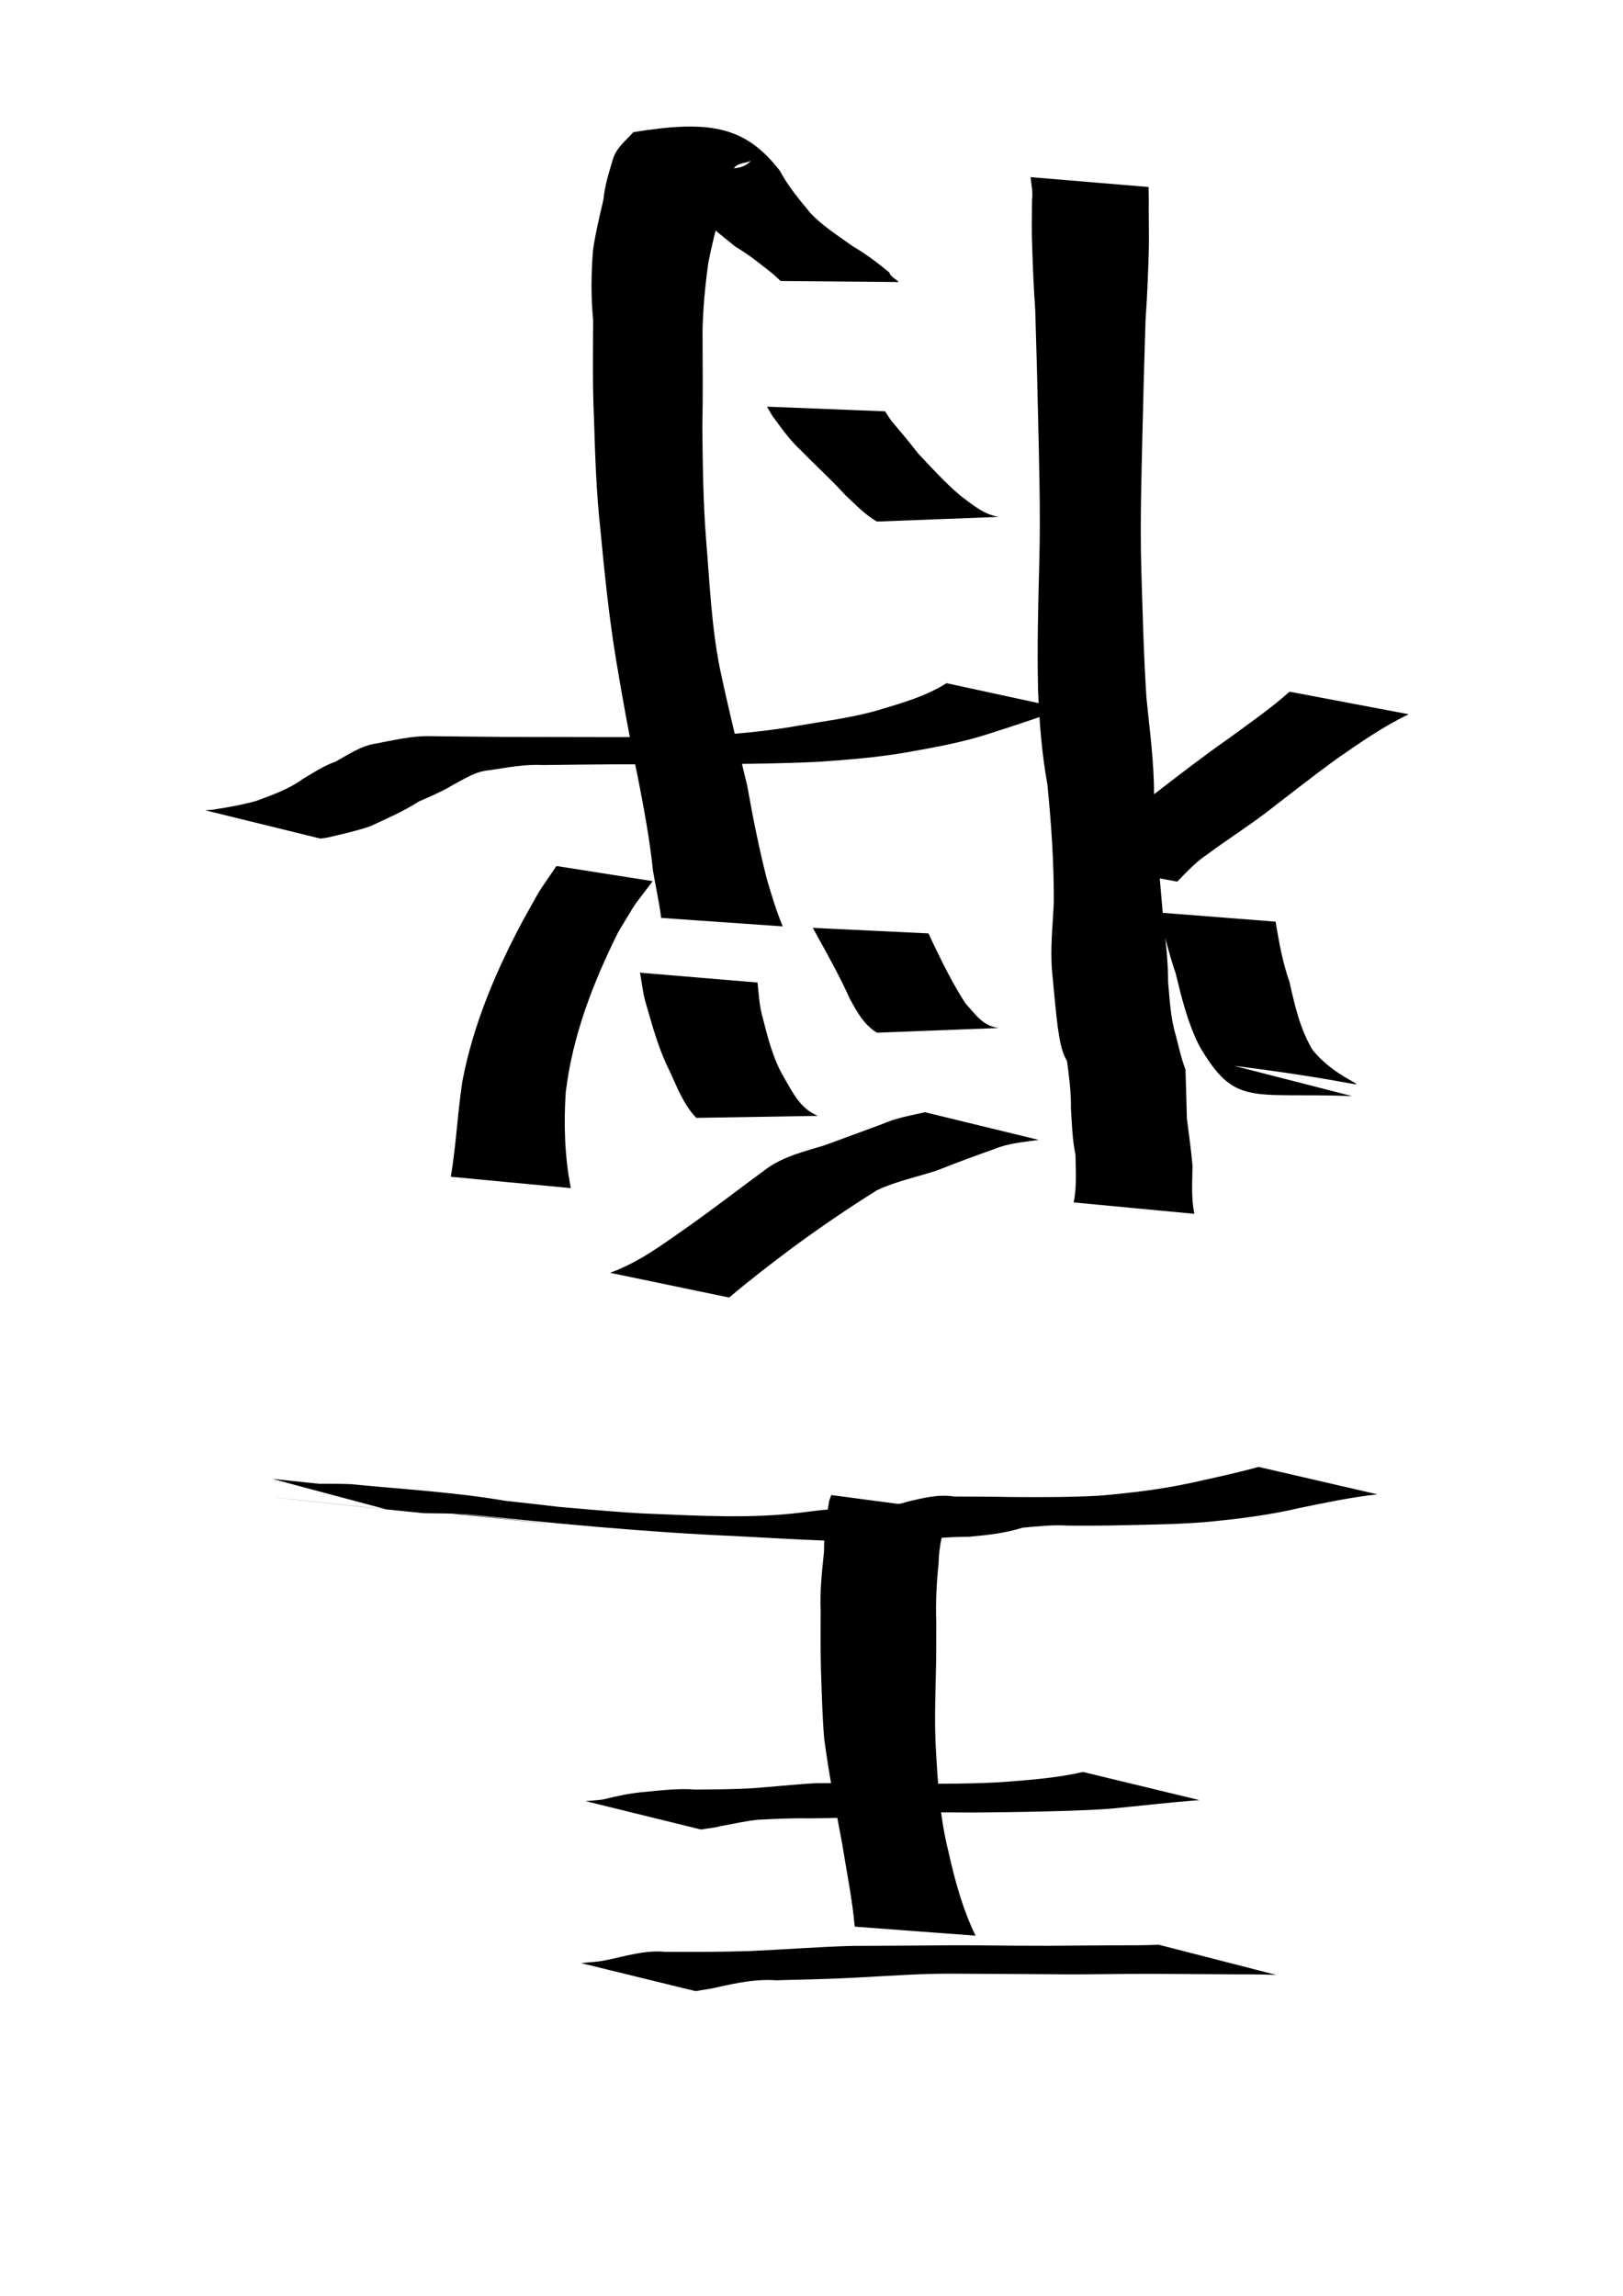
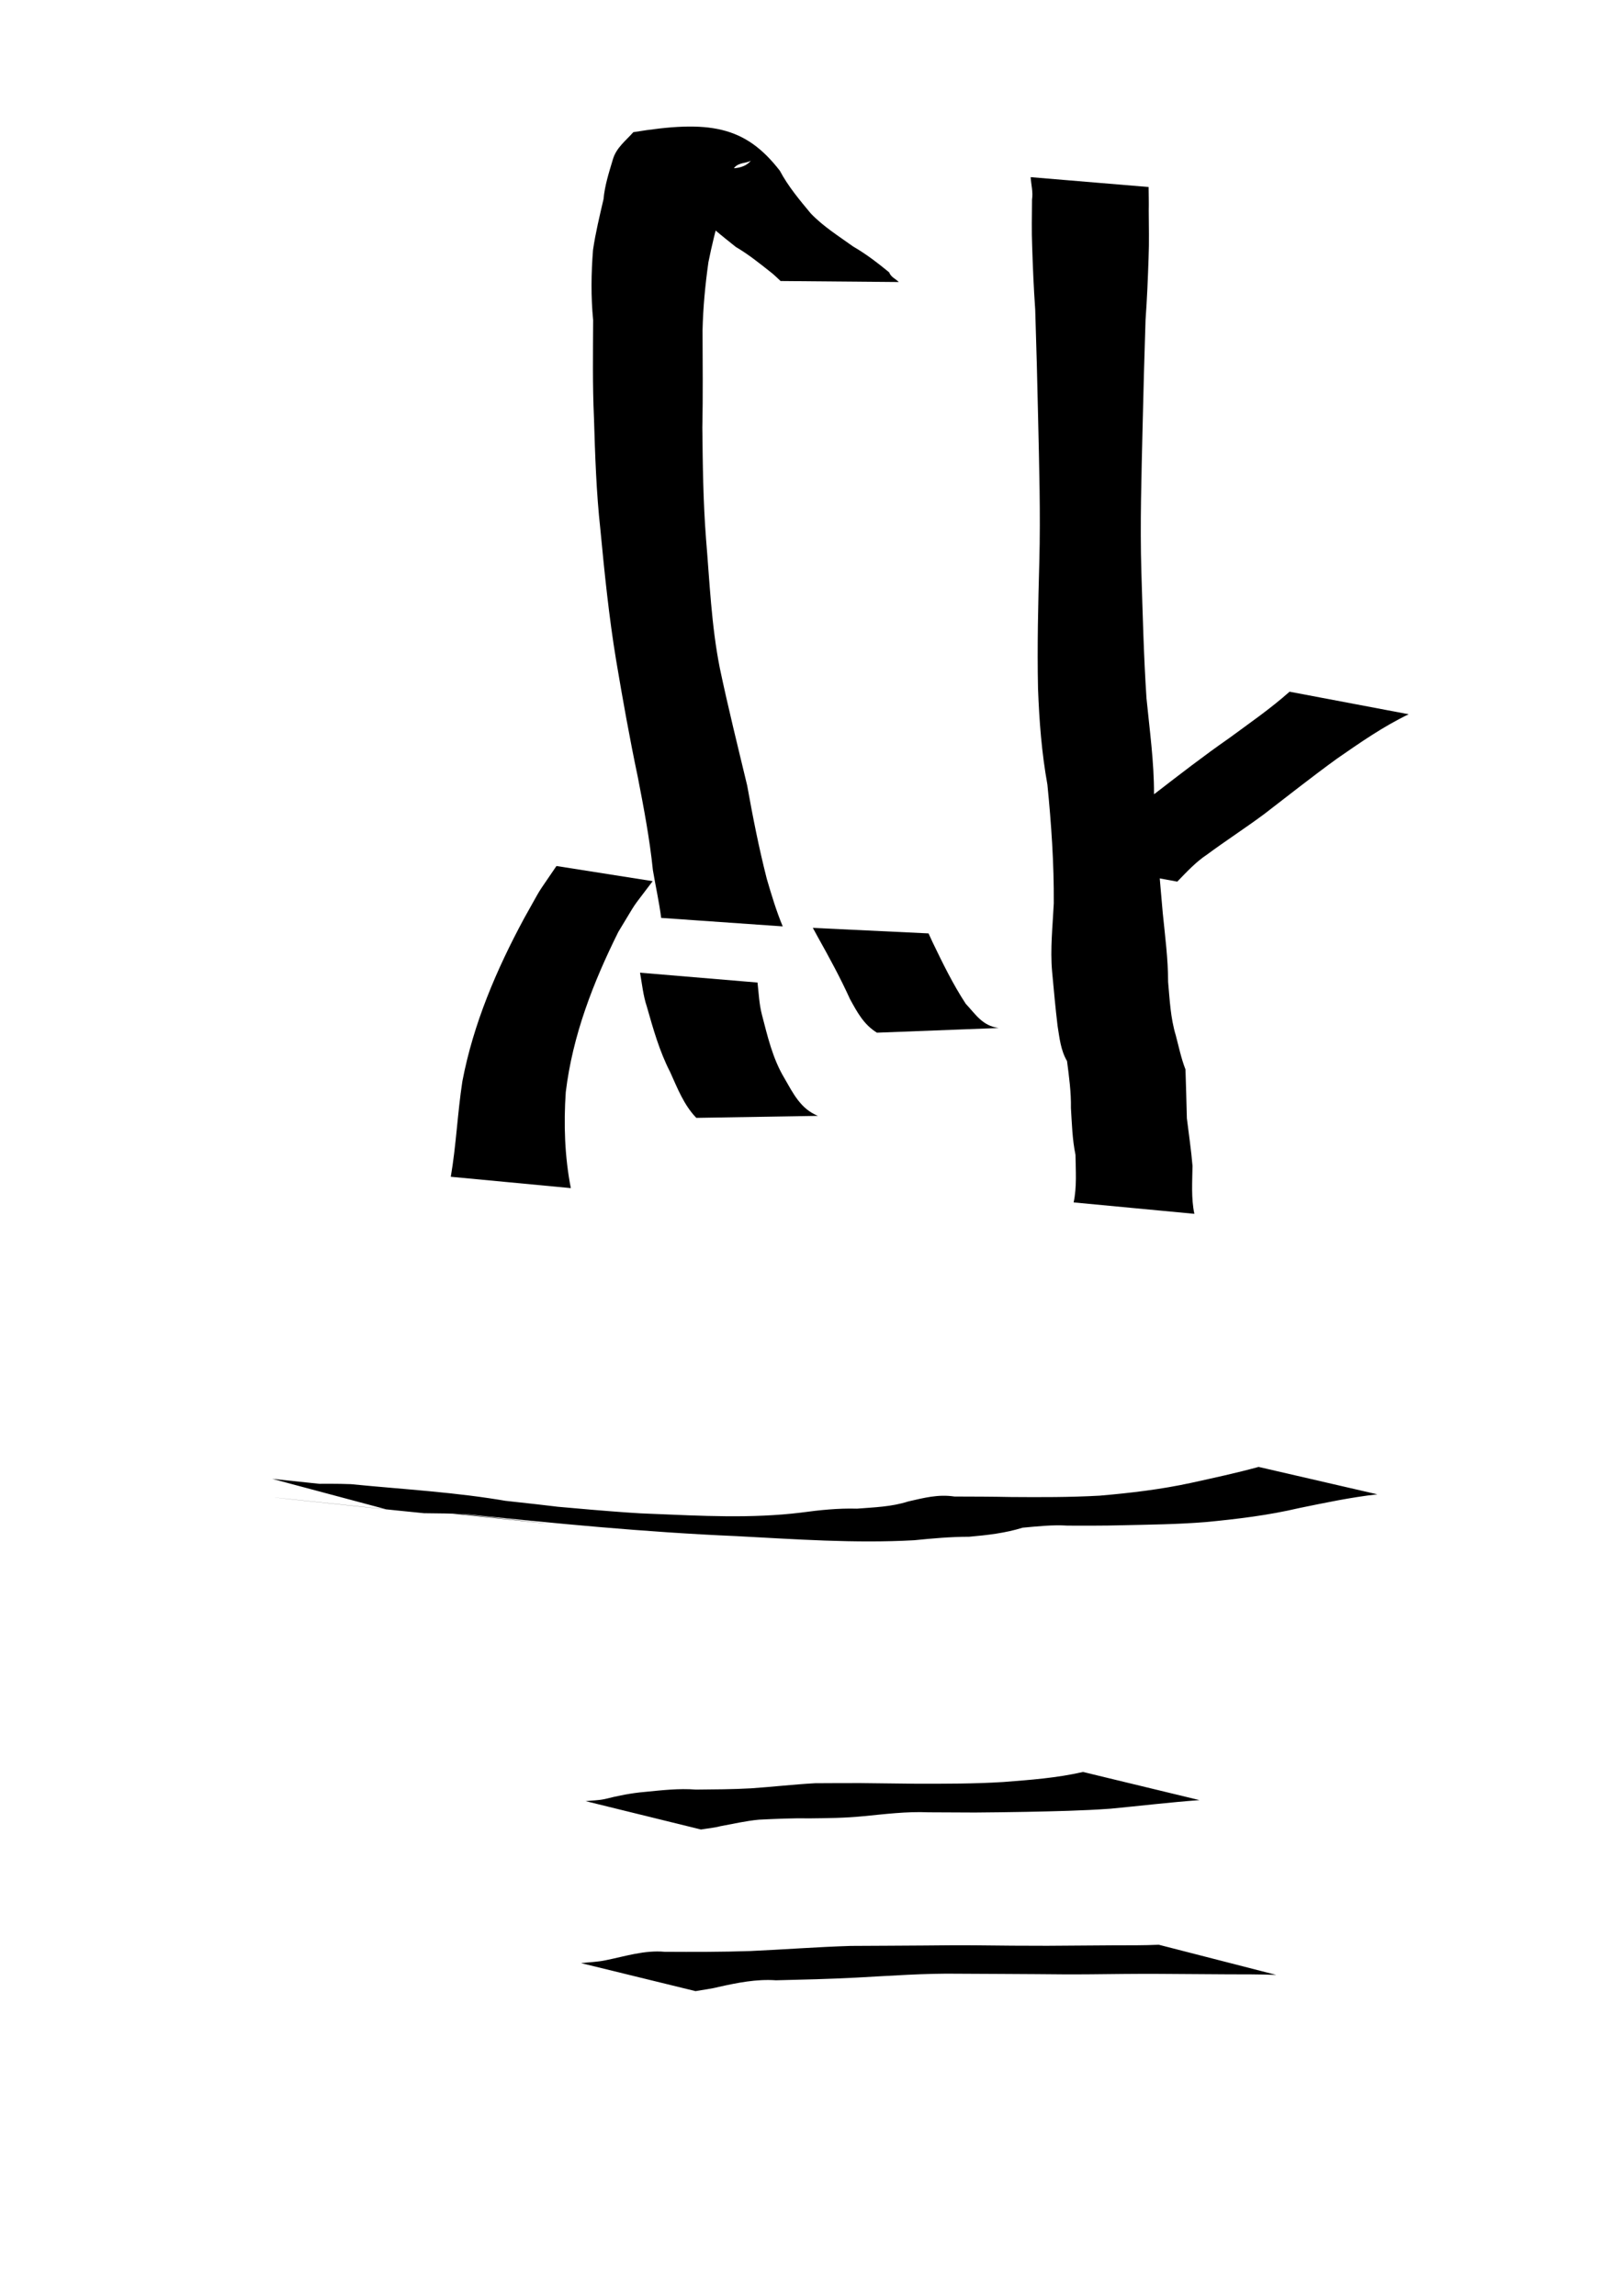
<svg xmlns="http://www.w3.org/2000/svg" xmlns:ns1="http://sodipodi.sourceforge.net/DTD/sodipodi-0.dtd" xmlns:ns2="http://www.inkscape.org/namespaces/inkscape" width="744.094" height="1052.362" id="svg2" ns1:version="0.32" ns2:version="0.45.1" ns1:docbase="/Users/colin/chu" ns1:docname="w_king.svg" ns2:output_extension="org.inkscape.output.svg.inkscape">
  <defs id="defs4" />
  <ns1:namedview id="base" pagecolor="#ffffff" bordercolor="#666666" borderopacity="1.0" gridtolerance="10000" guidetolerance="10" objecttolerance="10" ns2:pageopacity="0.0" ns2:pageshadow="2" ns2:zoom="0.35" ns2:cx="375" ns2:cy="555.03986" ns2:document-units="px" ns2:current-layer="layer1" ns2:window-width="701" ns2:window-height="581" ns2:window-x="509" ns2:window-y="4" />
  <g ns2:label="Layer 1" ns2:groupmode="layer" id="layer1">
    <path style="fill:#000000;fill-opacity:1;fill-rule:nonzero;stroke:none;stroke-width:1px;stroke-linecap:butt;stroke-linejoin:miter;stroke-opacity:1" id="path2512" d="M 585.117,905.262 C 577.568,904.973 570.012,905.016 562.459,904.994 C 551.723,904.914 540.987,904.826 530.251,904.781 C 520.172,904.751 510.094,904.872 500.016,904.984 C 491.687,905.064 483.36,905.006 475.031,904.911 C 463.253,904.815 451.475,904.798 439.697,904.722 C 423.882,904.475 408.086,905.691 392.301,906.517 C 380.134,907.153 367.955,907.437 355.777,907.731 C 346.8,907.101 338.183,908.852 329.489,910.766 C 326.005,911.682 322.416,912.057 318.883,912.702 L 266.394,899.863 C 270.136,899.428 273.929,899.345 277.63,898.556 C 286.657,896.744 295.476,893.823 304.777,894.672 C 317.828,894.747 330.884,894.761 343.931,894.323 C 359.315,893.635 374.676,892.445 390.06,891.977 C 401.348,891.901 412.636,891.887 423.923,891.789 C 432.061,891.708 440.197,891.623 448.335,891.715 C 458.941,891.833 469.547,891.937 480.154,891.918 C 490.338,891.874 500.521,891.786 510.705,891.706 C 517.56,891.685 524.422,891.754 531.271,891.437 L 585.117,905.262 z " />
    <path style="fill:#000000;fill-opacity:1;fill-rule:nonzero;stroke:none;stroke-width:1px;stroke-linecap:butt;stroke-linejoin:miter;stroke-opacity:1" id="path2514" d="M 549.931,825.146 C 536.316,826.135 522.76,827.784 509.17,829.07 C 496.272,830.015 483.339,830.247 470.414,830.524 C 462.591,830.686 454.766,830.755 446.941,830.826 C 439.837,830.812 432.733,830.772 425.629,830.729 C 415.619,830.291 405.656,831.573 395.712,832.527 C 387.374,833.372 378.99,833.415 370.62,833.514 C 363.055,833.369 355.512,833.754 347.976,834.105 C 341.983,834.656 336.142,836.03 330.246,837.105 C 327.338,837.884 324.328,838.112 321.373,838.615 L 268.483,825.61 C 271.395,825.297 274.349,825.281 277.229,824.671 C 283.298,823.149 289.328,821.916 295.582,821.388 C 303.404,820.629 311.142,819.701 319.059,820.317 C 327.471,820.245 335.887,820.204 344.289,819.742 C 354.115,819.072 363.906,817.937 373.726,817.401 C 380.633,817.364 387.539,817.326 394.447,817.338 C 402.984,817.437 411.521,817.555 420.058,817.632 C 433.369,817.649 446.691,817.675 459.983,816.842 C 472.236,815.883 484.505,815.006 496.518,812.237 L 549.931,825.146 z " />
-     <path style="fill:#000000;fill-opacity:1;fill-rule:nonzero;stroke:none;stroke-width:1px;stroke-linecap:butt;stroke-linejoin:miter;stroke-opacity:1" id="path2516" d="M 391.857,883.144 C 390.73,870.291 388.089,857.617 386.063,844.878 C 383.079,829.018 380.034,813.199 377.887,797.209 C 376.974,786.322 376.723,775.388 376.359,764.473 C 376.132,755.848 376.202,747.217 376.244,738.59 C 375.798,729.359 376.884,720.204 377.798,711.042 C 377.703,703.174 378.9,695.604 380.145,687.974 C 380.464,687.089 380.783,686.205 381.102,685.32 L 435.232,692.473 C 434.873,693.329 434.514,694.185 434.155,695.041 C 432.194,702.071 430.444,709.018 430.31,716.539 C 429.39,725.565 428.911,734.531 429.245,743.61 C 429.247,752.221 429.27,760.835 429.012,769.443 C 428.728,780.171 428.465,790.9 429.063,801.626 C 429.95,817.384 430.922,833.173 434.783,848.557 C 437.747,861.825 441.292,875.005 447.265,887.28 L 391.857,883.144 z " />
    <path style="fill:#000000;fill-opacity:1;fill-rule:nonzero;stroke:none;stroke-width:1px;stroke-linecap:butt;stroke-linejoin:miter;stroke-opacity:1" id="path2518" d="M 631.467,684.973 C 619.37,686.327 607.463,688.847 595.551,691.289 C 581.46,694.604 567.169,696.316 552.792,697.692 C 539.869,698.738 526.895,698.867 513.939,699.162 C 505.789,699.39 497.636,699.322 489.485,699.318 C 482.543,698.865 475.681,699.659 468.848,700.27 C 460.848,702.763 452.637,703.688 444.341,704.417 C 435.886,704.431 427.522,705.171 419.128,706.02 C 391.957,707.531 364.722,705.557 337.586,704.131 C 295.585,702.339 253.875,698.25 212.07,693.909 C 153.356,687.807 349.781,709.011 179.628,690.889 C 153.005,686.706 180.369,690.554 213.29,694.099 C 206.997,693.704 200.689,693.707 194.386,693.626 C 172.617,691.525 62.753,679.701 176.905,691.802 L 124.808,677.882 C 233.033,689.247 172.197,682.898 142.004,680.169 C 148.296,680.146 154.59,680.062 160.88,680.314 C 185.073,682.718 209.501,683.994 233.485,688.258 C 126.177,677.359 226.705,686.886 261.269,691.366 C 169.751,682.208 277.974,693.452 298.486,693.896 C 321.403,694.838 344.415,696.139 367.264,693.348 C 375.809,692.185 384.266,691.299 392.92,691.543 C 400.796,690.924 408.742,690.703 416.345,688.255 C 423.501,686.624 430.026,684.848 437.616,685.99 C 446.204,686.023 454.793,686.02 463.38,686.206 C 476.963,686.307 490.553,686.349 504.122,685.588 C 518.282,684.371 532.317,682.717 546.228,679.691 C 556.539,677.419 566.858,675.198 577.033,672.41 L 631.467,684.973 z " />
-     <path style="fill:#000000;fill-opacity:1;fill-rule:nonzero;stroke:none;stroke-width:1px;stroke-linecap:butt;stroke-linejoin:miter;stroke-opacity:1" id="path2520" d="M 619.895,502.444 C 573.253,500.611 566.304,507.699 549.756,479.254 C 544.512,468.776 541.737,457.452 538.998,446.141 C 535.875,437.006 533.612,427.649 531.317,418.296 L 584.811,422.473 C 586.384,431.776 587.966,441.027 591.154,449.971 C 593.595,460.805 596.022,471.781 601.859,481.406 C 619.561,502.829 649.328,499.02 565.748,488.541 L 619.895,502.444 z " />
    <path style="fill:#000000;fill-opacity:1;fill-rule:nonzero;stroke:none;stroke-width:1px;stroke-linecap:butt;stroke-linejoin:miter;stroke-opacity:1" id="path2522" d="M 645.848,327.399 C 634.141,333.016 623.532,340.426 612.9,347.796 C 601.6,355.991 590.646,364.654 579.583,373.166 C 571.008,379.545 562.028,385.323 553.435,391.683 C 548.221,395.13 544.072,399.689 539.742,404.118 L 486.393,394.378 C 491.198,390.028 495.973,385.425 501.406,381.851 C 510.517,375.372 519.989,369.532 529.548,363.729 C 540.722,355.1 551.889,346.453 563.48,338.384 C 572.851,331.485 582.561,324.781 591.224,317.065 L 645.848,327.399 z " />
    <path style="fill:#000000;fill-opacity:1;fill-rule:nonzero;stroke:none;stroke-width:1px;stroke-linecap:butt;stroke-linejoin:miter;stroke-opacity:1" id="path2528" d="M 492.23,551.168 C 493.754,544.012 493.173,536.625 493.079,529.359 C 491.611,522.288 491.437,515.105 490.987,507.936 C 491.113,500.682 490.11,493.367 489.199,486.378 C 486.259,481.341 485.765,475.787 484.859,470.22 C 483.876,461.975 483.122,453.713 482.366,445.444 C 481.426,435.005 482.623,424.497 483.129,414.048 C 483.243,395.847 482.002,377.725 480.197,359.627 C 477.558,345.035 476.452,330.429 475.902,315.643 C 475.486,296.306 475.965,276.969 476.49,257.639 C 477.087,235.555 476.417,213.472 475.937,191.394 C 475.596,174.894 475.127,158.398 474.612,141.902 C 473.929,132.294 473.532,122.688 473.215,113.066 C 472.914,105.864 473.111,98.655 473.144,91.45 C 473.694,87.996 472.725,84.578 472.519,81.203 L 526.603,85.726 C 526.622,89.319 526.751,92.913 526.662,96.509 C 526.695,103.709 526.892,110.914 526.591,118.112 C 526.275,127.646 525.88,137.164 525.193,146.684 C 524.673,163.096 524.198,179.509 523.839,195.925 C 523.336,217.962 522.623,240.006 523.277,262.05 C 523.898,281.393 524.346,300.748 525.628,320.062 C 527.056,334.641 529.119,349.199 529.075,363.875 C 530.017,382.12 531.443,400.346 533.088,418.539 C 534.138,429.039 535.535,439.541 535.542,450.105 C 536.284,458.348 536.643,466.643 539.072,474.641 C 540.453,479.864 541.527,485.152 543.502,490.214 C 543.757,497.652 543.946,505.144 544.141,512.615 C 545.016,519.888 546.133,527.133 546.727,534.43 C 546.632,541.751 546.065,549.185 547.576,556.4 L 492.23,551.168 z " />
-     <path style="fill:#000000;fill-opacity:1;fill-rule:nonzero;stroke:none;stroke-width:1px;stroke-linecap:butt;stroke-linejoin:miter;stroke-opacity:1" id="path2530" d="M 279.69,583.421 C 292.743,578.766 303.979,570.321 315.239,562.443 C 327.535,553.766 339.432,544.552 351.555,535.641 C 359.414,530.049 368.706,527.814 377.779,525.076 C 386.625,521.836 395.464,518.577 404.307,515.324 C 410.621,512.465 417.401,511.352 424.073,509.831 L 476.209,522.514 C 469.415,523.491 462.521,523.965 456.075,526.632 C 447.222,529.751 438.416,532.995 429.698,536.475 C 420.521,539.499 410.904,541.426 402.093,545.568 C 388.942,553.78 376.152,562.514 363.636,571.69 C 353.649,579.135 343.803,586.748 334.279,594.769 L 279.69,583.421 z " />
    <path style="fill:#000000;fill-opacity:1;fill-rule:nonzero;stroke:none;stroke-width:1px;stroke-linecap:butt;stroke-linejoin:miter;stroke-opacity:1" id="path2532" d="M 402.053,473.364 C 395.996,469.636 393.064,464.075 389.734,458.044 C 385.282,448.218 380.133,438.779 374.87,429.375 C 374.134,428.025 373.398,426.675 372.662,425.324 L 425.709,427.858 C 426.304,429.158 426.898,430.458 427.492,431.758 C 432.153,441.423 436.855,451.106 442.75,460.098 C 447.429,465.115 450.452,470.231 457.876,471.223 L 402.053,473.364 z " />
    <path style="fill:#000000;fill-opacity:1;fill-rule:nonzero;stroke:none;stroke-width:1px;stroke-linecap:butt;stroke-linejoin:miter;stroke-opacity:1" id="path2534" d="M 319.233,512.411 C 313.529,506.515 310.601,498.828 307.274,491.481 C 302.364,481.962 299.491,471.704 296.568,461.461 C 294.878,456.395 294.366,451.083 293.432,445.866 L 347.299,450.381 C 347.862,455.296 348.055,460.271 349.308,465.091 C 351.902,475.016 354.191,485.07 359.496,494.006 C 363.618,501.112 366.969,508.235 374.982,511.493 L 319.233,512.411 z " />
    <path style="fill:#000000;fill-opacity:1;fill-rule:nonzero;stroke:none;stroke-width:1px;stroke-linecap:butt;stroke-linejoin:miter;stroke-opacity:1" id="path2536" d="M 206.67,539.412 C 209.162,524.909 209.746,510.187 211.987,495.621 C 217.029,469.24 227.599,444.494 240.277,420.974 C 249.631,404.401 244.669,412.396 255.121,396.964 L 299.223,403.911 C 288.097,418.718 293.358,410.981 283.49,427.155 C 271.923,450.418 262.512,474.634 259.384,500.631 C 258.393,515.322 258.878,530.128 261.707,544.615 L 206.67,539.412 z " />
-     <path style="fill:#000000;fill-opacity:1;fill-rule:nonzero;stroke:none;stroke-width:1px;stroke-linecap:butt;stroke-linejoin:miter;stroke-opacity:1" id="path2538" d="M 488.16,324.904 C 476.403,328.664 464.776,332.773 453.002,336.476 C 441.3,340.243 429.257,342.448 417.185,344.596 C 403.248,347.134 389.167,348.241 375.058,349.206 C 358.611,350.016 342.143,350.149 325.68,350.311 C 310.82,350.39 295.958,350.361 281.097,350.364 C 270.377,350.411 259.658,350.554 248.939,350.681 C 240.612,350.238 232.449,351.84 224.276,353.07 C 217.923,353.58 212.895,357.072 207.468,359.909 C 202.546,362.893 197.2,365.107 191.968,367.427 C 184.941,371.973 177.256,375.223 169.73,378.746 C 163.231,380.95 156.541,382.425 149.875,383.976 C 148.889,384.118 147.903,384.259 146.917,384.401 L 94.055,371.414 C 95.049,371.349 96.043,371.284 97.038,371.218 C 103.974,370.173 110.809,368.991 117.581,367.1 C 124.997,364.31 132.349,361.807 138.879,357.025 C 143.761,354.203 148.299,351.046 153.745,349.177 C 159.705,345.894 165.499,341.828 172.358,340.826 C 180.639,339.298 188.913,337.211 197.404,337.448 C 208.991,337.578 220.578,337.726 232.165,337.796 C 247.172,337.823 262.178,337.843 277.184,337.876 C 293.749,337.868 310.325,337.944 326.875,337.137 C 340.22,336.158 353.488,334.933 366.663,332.519 C 379.042,330.377 391.568,328.879 403.631,325.216 C 414.08,322.095 424.624,319.06 433.943,313.162 L 488.16,324.904 z " />
    <path style="fill:#000000;fill-opacity:1;fill-rule:nonzero;stroke:none;stroke-width:1px;stroke-linecap:butt;stroke-linejoin:miter;stroke-opacity:1" id="path2540" d="M 303.125,420.75 C 302.205,413.442 300.548,406.171 299.331,398.875 C 297.864,384.515 295.161,370.364 292.415,356.207 C 288.672,338.424 285.483,320.541 282.47,302.623 C 279.197,282.777 277.159,262.789 275.262,242.778 C 273.383,225.733 272.826,208.613 272.312,191.488 C 271.627,176.579 271.886,161.647 271.936,146.732 C 270.889,135.979 271.036,125.308 271.882,114.569 C 273.025,106.726 274.9,99.023 276.693,91.312 C 277.253,85.04 279.17,79.135 280.954,73.163 C 282.519,67.679 286.912,64.535 290.353,60.59 C 324.988,54.952 341.532,57.581 357.542,78.275 C 361.355,85.461 366.572,91.647 371.739,97.868 C 377.473,103.839 384.501,108.224 391.153,113.003 C 397.085,116.436 402.403,120.537 407.647,124.836 C 408.429,127.015 410.599,127.798 412.075,129.279 L 357.878,128.816 C 356.308,127.415 354.868,125.867 353.168,124.612 C 348.07,120.566 343.006,116.52 337.356,113.205 C 330.93,108.02 324.303,103.028 318.935,96.671 C 313.485,90.266 308.163,83.767 303.516,76.732 C 278.011,51.602 332.687,88.239 344.26,73.627 C 341.713,75.328 336.206,73.823 335.222,80.446 C 333.254,86.1 330.736,91.517 330.191,97.64 C 328.186,105.11 326.299,112.578 324.79,120.165 C 323.319,130.565 322.337,140.961 322.094,151.476 C 322.131,166.349 322.313,181.228 322,196.103 C 322.178,213.048 322.378,230.015 323.685,246.92 C 325.348,266.726 326.131,286.684 330.004,306.22 C 333.803,324.264 338.255,342.14 342.558,360.069 C 345.118,374.391 347.937,388.675 351.531,402.783 C 353.685,410.165 355.894,417.529 358.854,424.644 L 303.125,420.75 z " />
-     <path style="fill:#000000;fill-opacity:1;fill-rule:nonzero;stroke:none;stroke-width:1px;stroke-linecap:butt;stroke-linejoin:miter;stroke-opacity:1" id="path2542" d="M 402.053,239.078 C 396.576,235.951 392.217,231.265 387.583,226.982 C 381.083,219.841 373.928,213.397 367.228,206.482 C 362.563,202.208 358.904,197.175 355.201,192.092 C 353.746,190.364 352.821,188.303 351.631,186.409 L 405.781,188.544 C 406.99,190.3 407.996,192.208 409.414,193.821 C 413.324,198.363 417.161,202.96 420.807,207.724 C 427.208,214.528 433.484,221.491 440.686,227.501 C 446.047,231.48 451.096,235.836 457.876,236.937 L 402.053,239.078 z " />
  </g>
</svg>